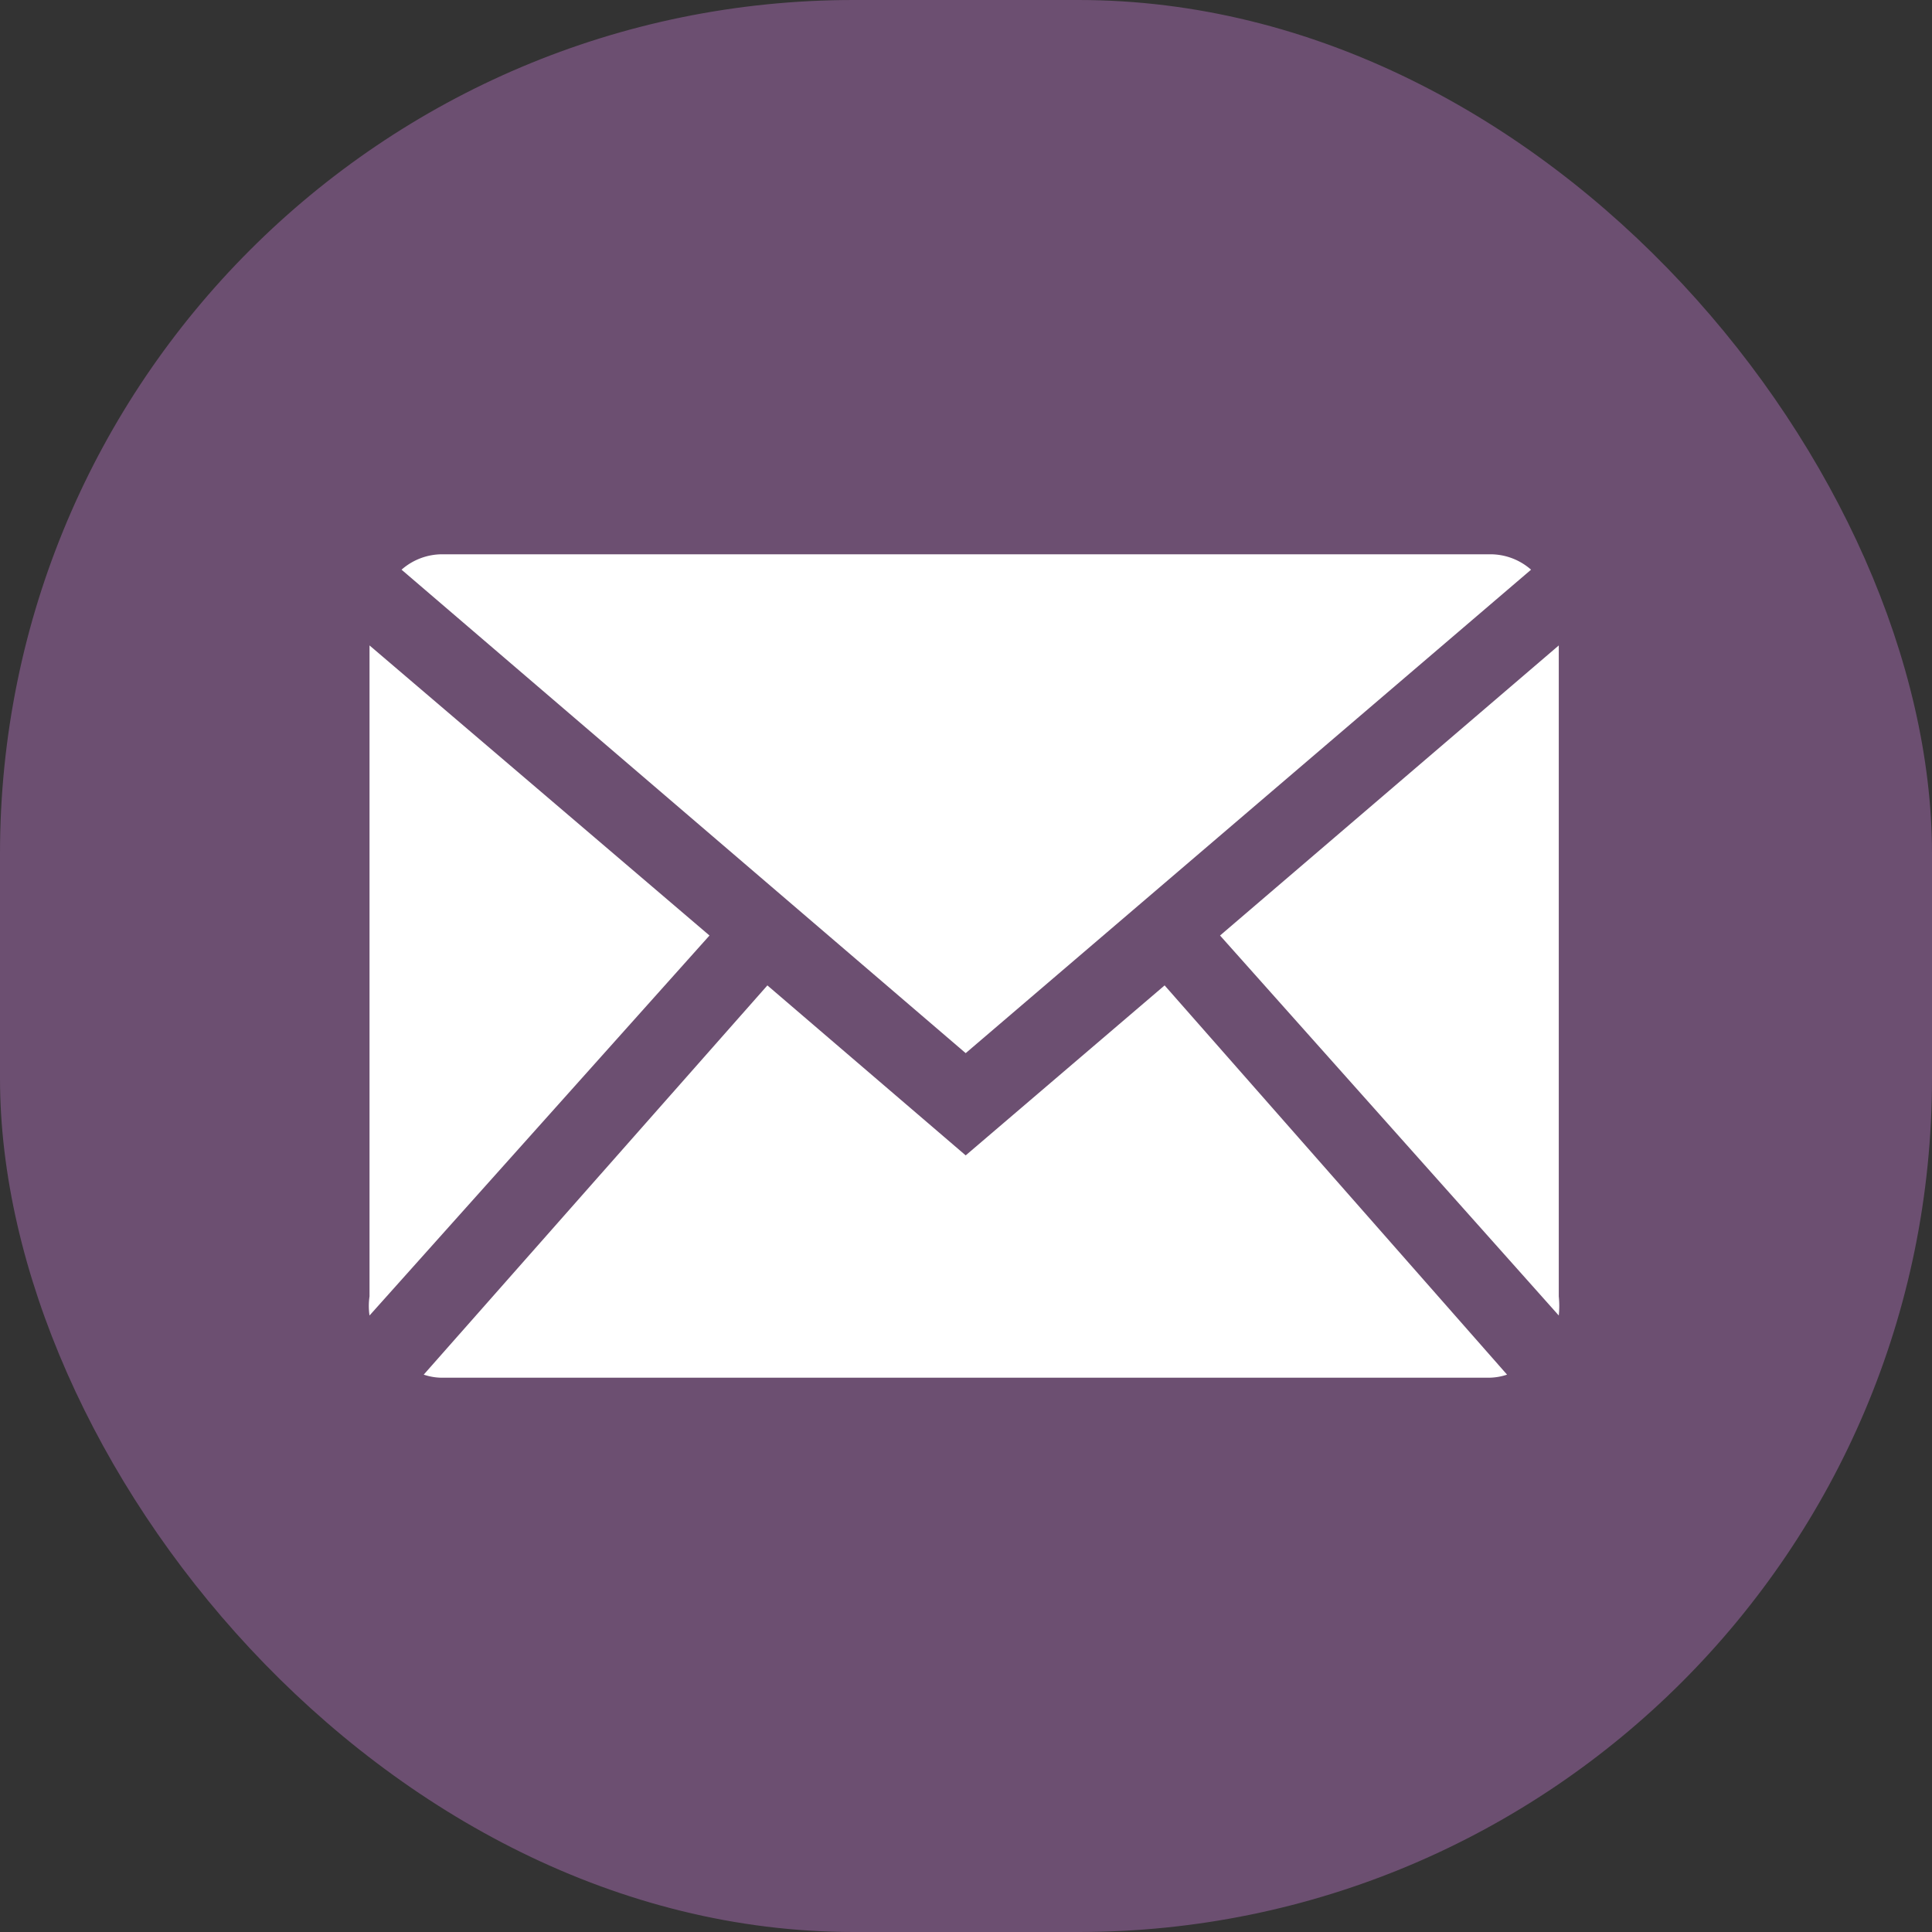
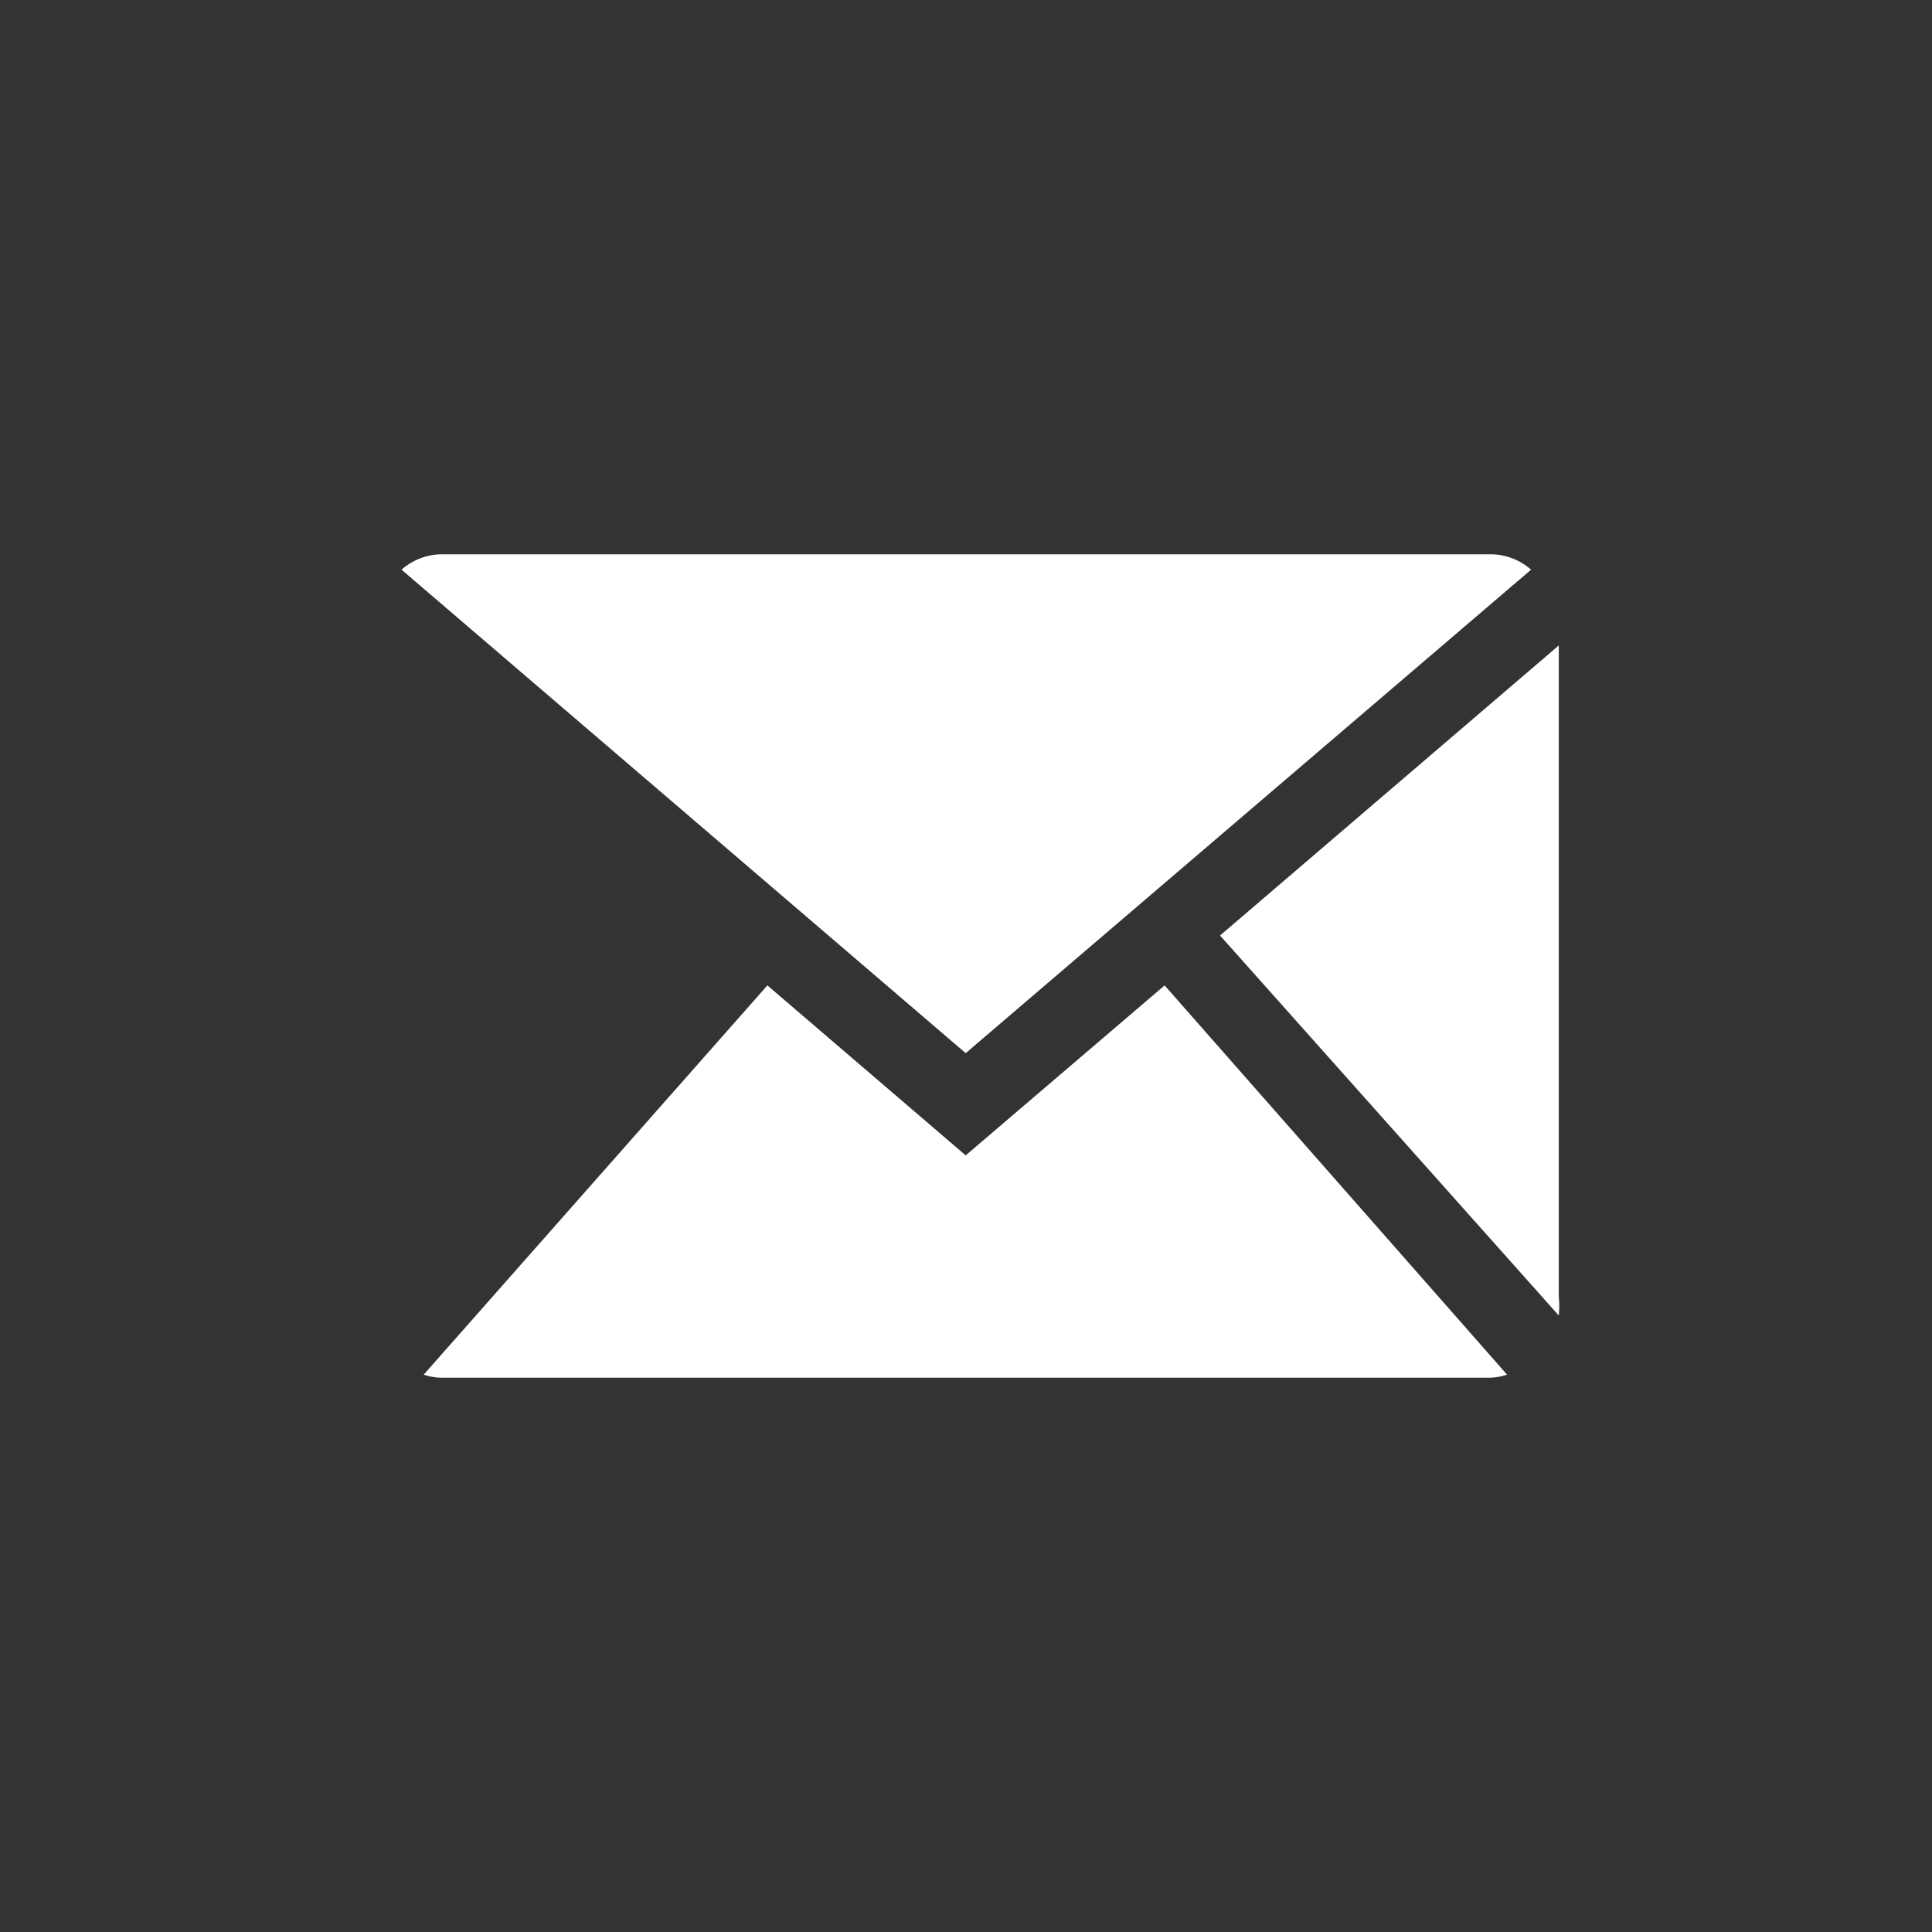
<svg xmlns="http://www.w3.org/2000/svg" viewBox="0 0 31.37 31.37">
  <rect x="0" y="0" width="31.37" height="31.37" fill="#333333" stroke="none" />
  <defs>
    <style>.cls-1{fill:#6c4f71;}.cls-2{fill:#fff;}</style>
  </defs>
  <g id="Layer_2" data-name="Layer 2">
    <g id="Layer_1-2" data-name="Layer 1">
-       <rect class="cls-1" width="31.37" height="31.37" rx="13.86" />
      <path class="cls-2" d="M15.68,17.1l9.18-7.85A1,1,0,0,0,24.19,9h-17a1,1,0,0,0-.67.25Z" />
      <path class="cls-2" d="M25.31,21.36a1.55,1.55,0,0,0,0-.31V10.48l-5.5,4.71Z" />
      <path class="cls-2" d="M18.91,16l-3.23,2.76L12.46,16,6.88,22.32a.93.93,0,0,0,.29.05h17a.94.94,0,0,0,.3-.05Z" />
-       <path class="cls-2" d="M11.52,15.19,6,10.48V21.05a1.06,1.06,0,0,0,0,.31Z" />
    </g>
  </g>
</svg>